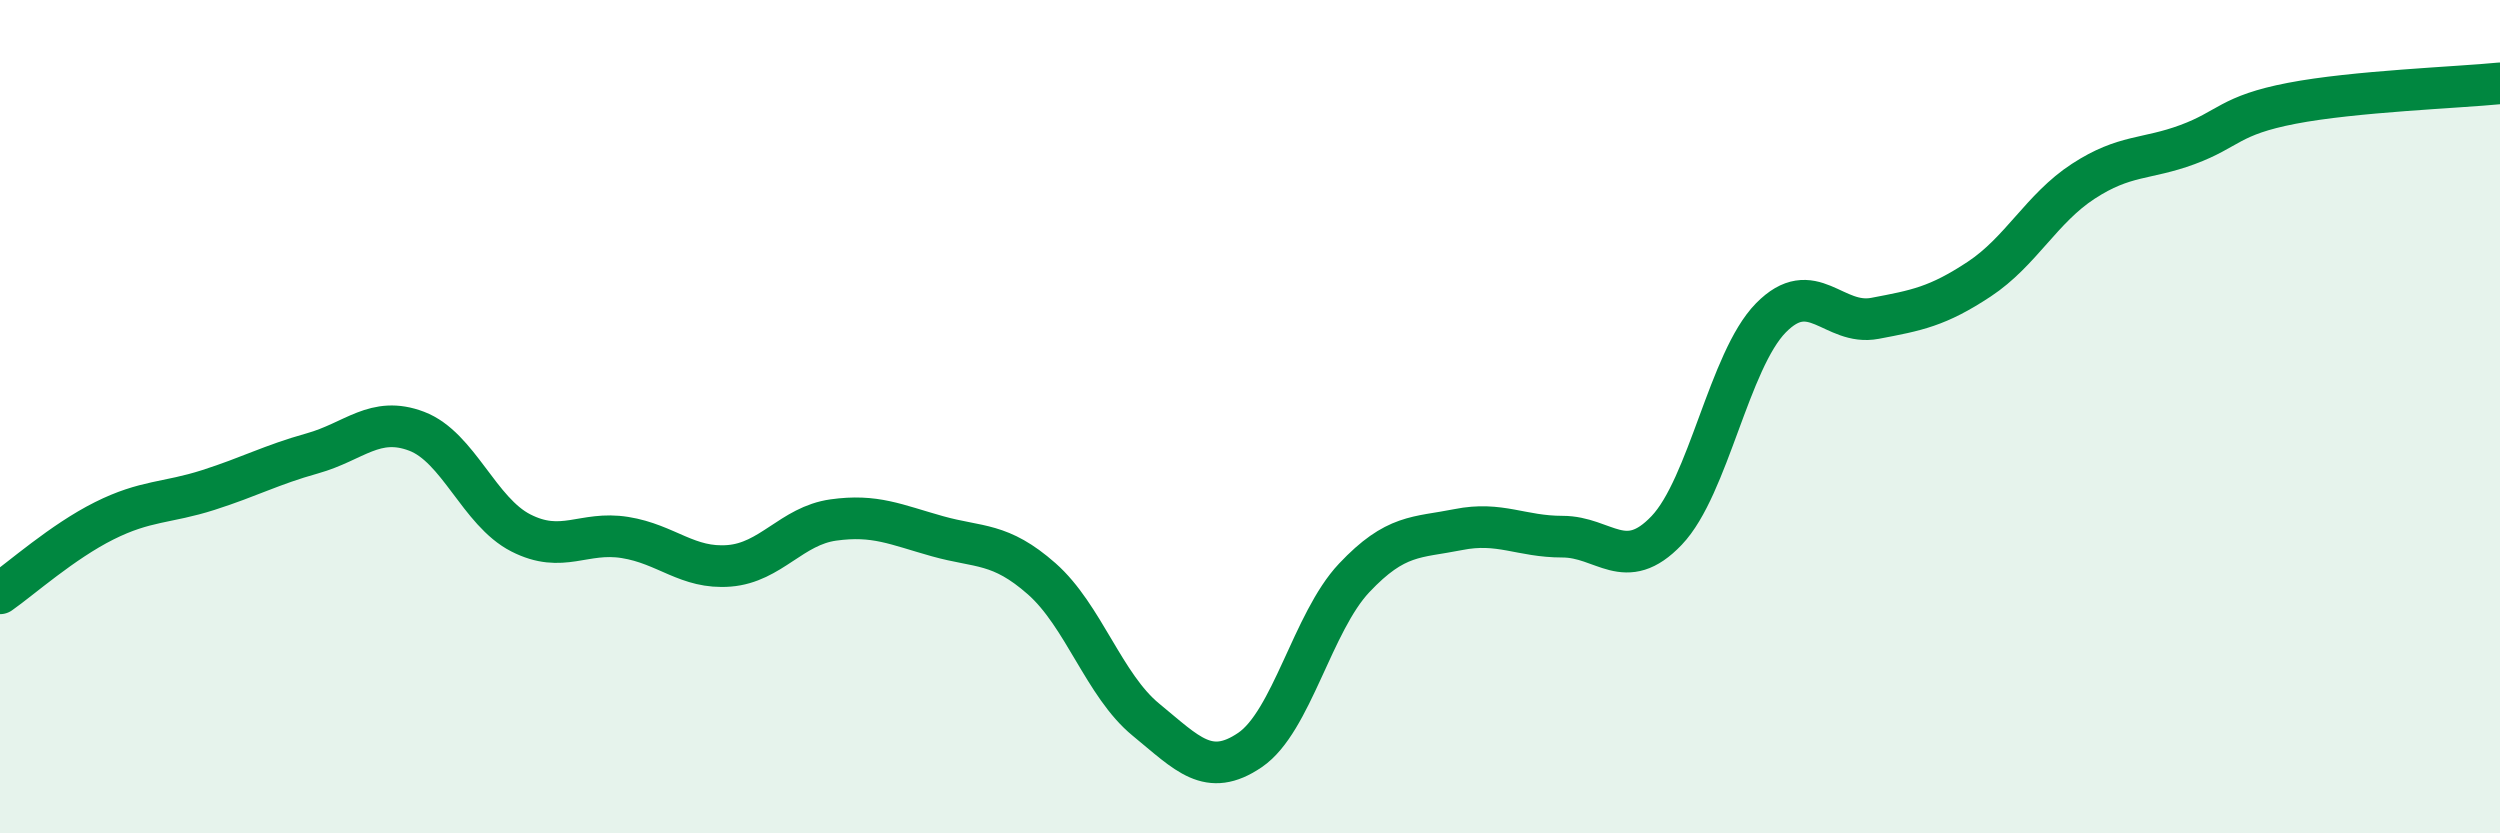
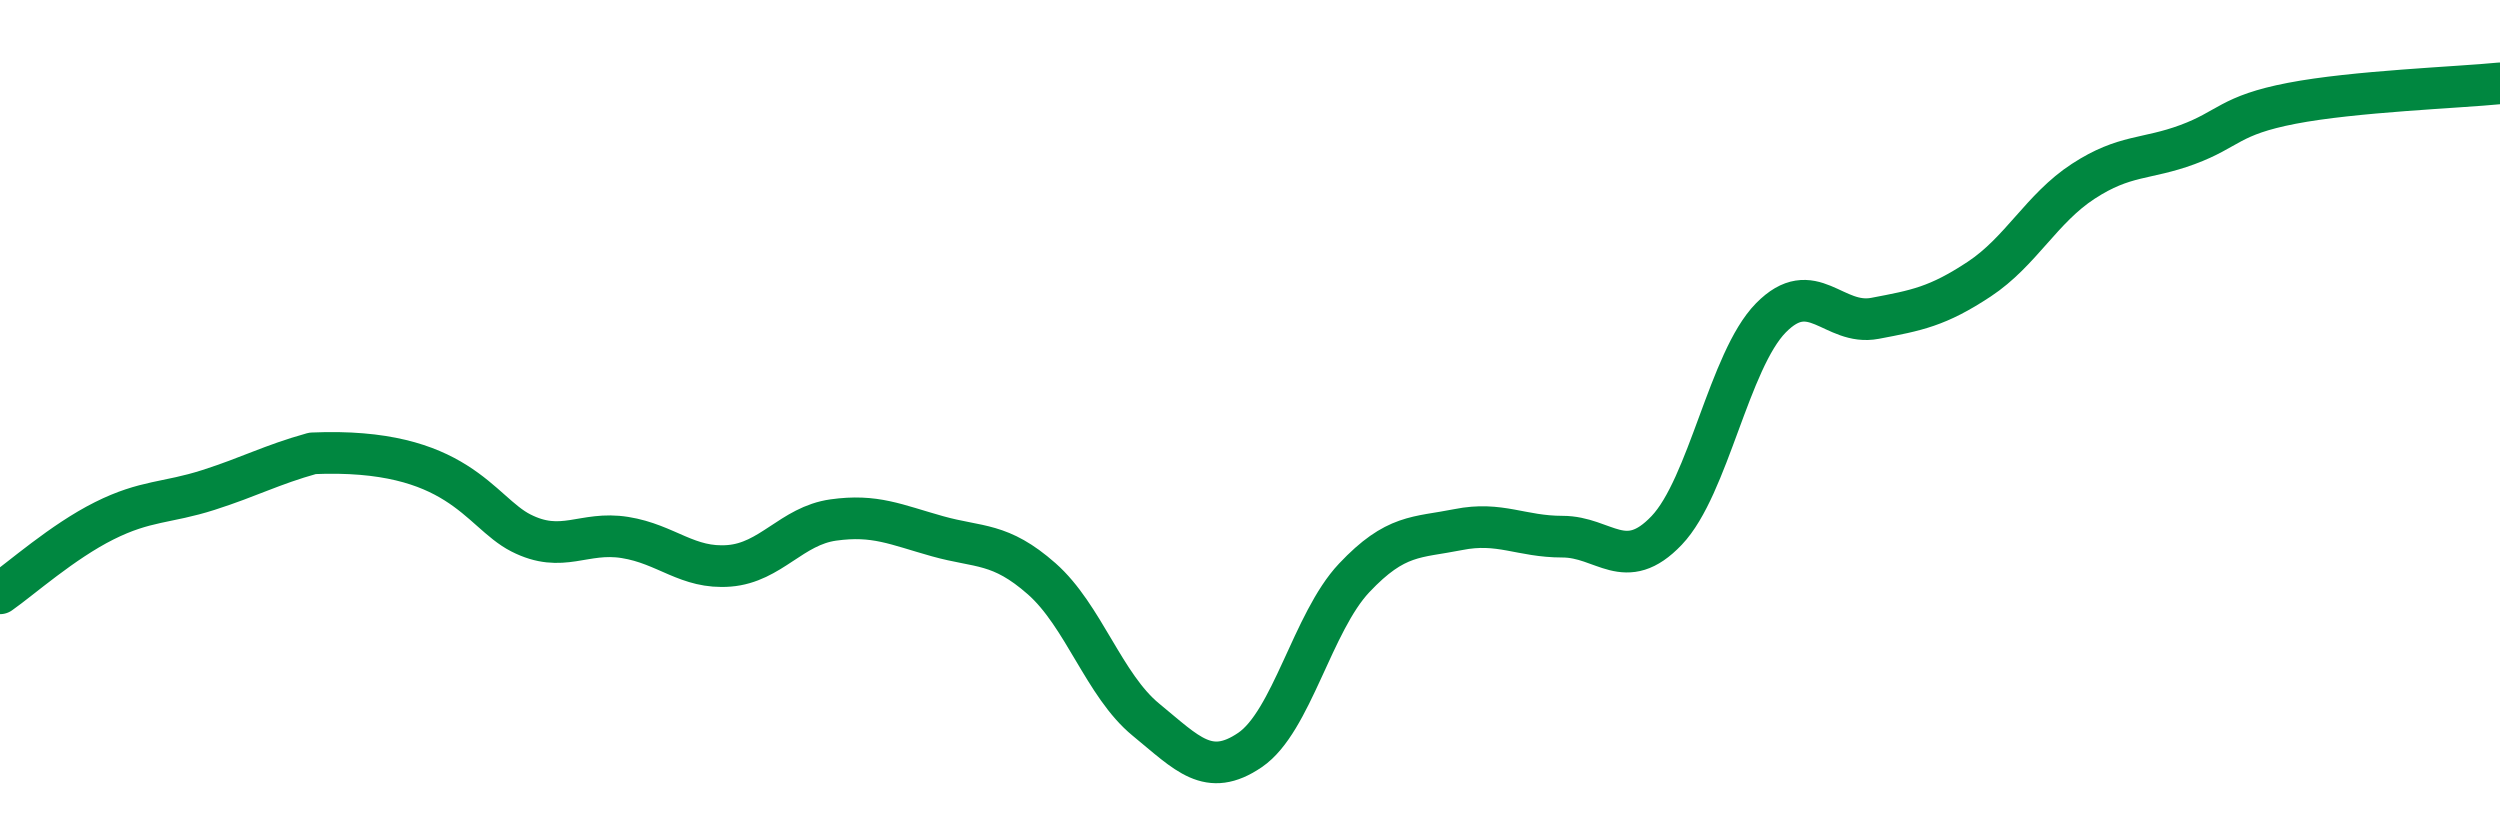
<svg xmlns="http://www.w3.org/2000/svg" width="60" height="20" viewBox="0 0 60 20">
-   <path d="M 0,14.24 C 0.5,13.89 1.5,13 2.5,12.5 C 3.5,12 4,12.08 5,11.76 C 6,11.44 6.5,11.16 7.5,10.88 C 8.5,10.6 9,9.97 10,10.35 C 11,10.73 11.5,12.28 12.5,12.79 C 13.5,13.3 14,12.74 15,12.9 C 16,13.06 16.5,13.66 17.5,13.58 C 18.5,13.5 19,12.62 20,12.48 C 21,12.34 21.5,12.59 22.5,12.87 C 23.5,13.15 24,13.01 25,13.89 C 26,14.77 26.5,16.45 27.5,17.27 C 28.5,18.09 29,18.68 30,18 C 31,17.32 31.5,14.93 32.5,13.87 C 33.5,12.81 34,12.91 35,12.71 C 36,12.51 36.5,12.88 37.5,12.88 C 38.5,12.88 39,13.78 40,12.73 C 41,11.68 41.5,8.65 42.5,7.63 C 43.5,6.61 44,7.83 45,7.64 C 46,7.45 46.5,7.36 47.5,6.7 C 48.5,6.04 49,5 50,4.35 C 51,3.7 51.5,3.84 52.5,3.47 C 53.5,3.1 53.5,2.77 55,2.48 C 56.5,2.19 59,2.1 60,2L60 20L0 20Z" fill="#008740" opacity="0.1" stroke-linecap="round" stroke-linejoin="round" />
-   <path d="M 0,14.24 C 0.5,13.89 1.5,13 2.5,12.5 C 3.5,12 4,12.08 5,11.76 C 6,11.44 6.5,11.16 7.5,10.88 C 8.5,10.6 9,9.97 10,10.35 C 11,10.73 11.5,12.28 12.5,12.79 C 13.5,13.3 14,12.74 15,12.9 C 16,13.06 16.5,13.66 17.5,13.58 C 18.5,13.5 19,12.62 20,12.48 C 21,12.34 21.5,12.59 22.5,12.87 C 23.5,13.15 24,13.01 25,13.89 C 26,14.77 26.5,16.45 27.5,17.27 C 28.5,18.09 29,18.68 30,18 C 31,17.32 31.5,14.93 32.5,13.87 C 33.5,12.81 34,12.91 35,12.71 C 36,12.51 36.5,12.88 37.5,12.88 C 38.5,12.88 39,13.78 40,12.73 C 41,11.68 41.5,8.65 42.5,7.63 C 43.5,6.61 44,7.83 45,7.64 C 46,7.45 46.5,7.36 47.5,6.7 C 48.5,6.04 49,5 50,4.35 C 51,3.7 51.5,3.84 52.5,3.47 C 53.5,3.1 53.5,2.77 55,2.48 C 56.5,2.19 59,2.1 60,2" stroke="#008740" stroke-width="1" fill="none" stroke-linecap="round" stroke-linejoin="round" />
+   <path d="M 0,14.24 C 0.5,13.89 1.5,13 2.5,12.5 C 3.5,12 4,12.08 5,11.76 C 6,11.44 6.5,11.16 7.5,10.88 C 11,10.73 11.5,12.28 12.5,12.79 C 13.5,13.3 14,12.74 15,12.9 C 16,13.06 16.5,13.66 17.5,13.58 C 18.5,13.5 19,12.62 20,12.48 C 21,12.34 21.5,12.59 22.5,12.87 C 23.5,13.15 24,13.01 25,13.89 C 26,14.77 26.5,16.45 27.5,17.27 C 28.5,18.09 29,18.68 30,18 C 31,17.32 31.5,14.93 32.5,13.87 C 33.5,12.81 34,12.91 35,12.71 C 36,12.51 36.5,12.88 37.5,12.88 C 38.5,12.88 39,13.78 40,12.73 C 41,11.68 41.5,8.65 42.5,7.63 C 43.5,6.61 44,7.83 45,7.64 C 46,7.45 46.5,7.36 47.5,6.7 C 48.5,6.04 49,5 50,4.35 C 51,3.7 51.5,3.84 52.5,3.47 C 53.5,3.1 53.5,2.77 55,2.48 C 56.5,2.19 59,2.1 60,2" stroke="#008740" stroke-width="1" fill="none" stroke-linecap="round" stroke-linejoin="round" />
</svg>